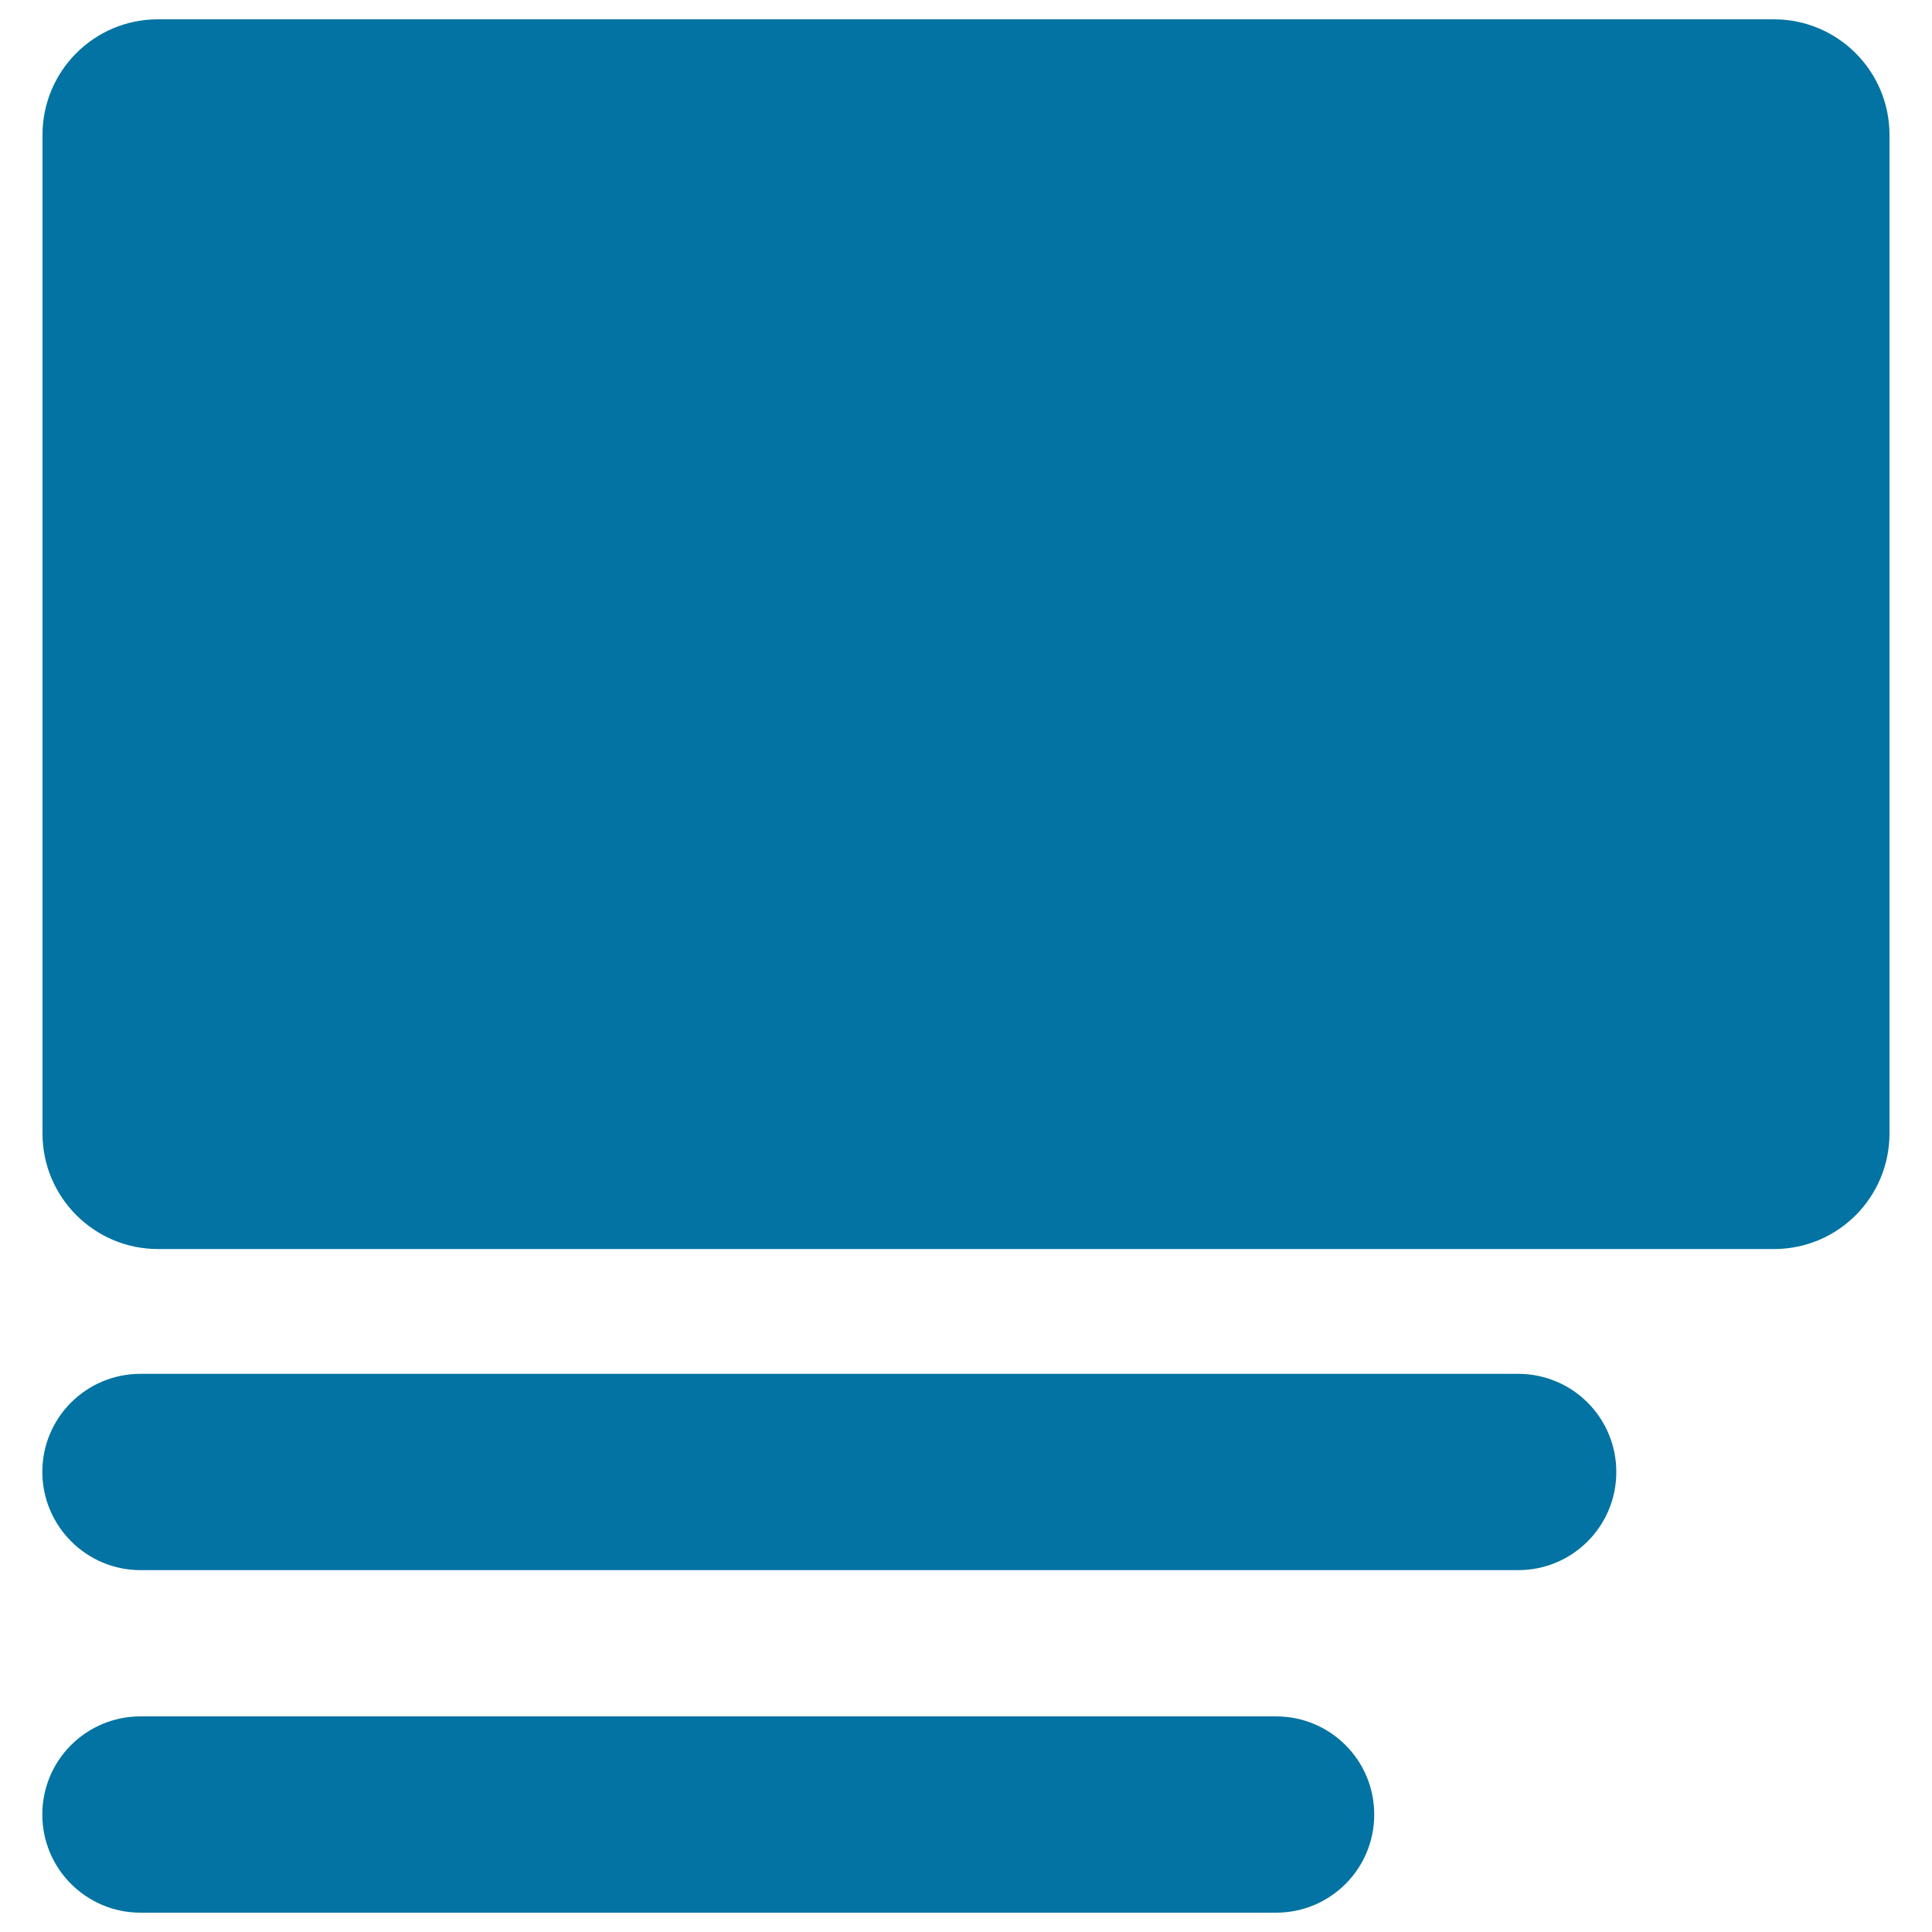
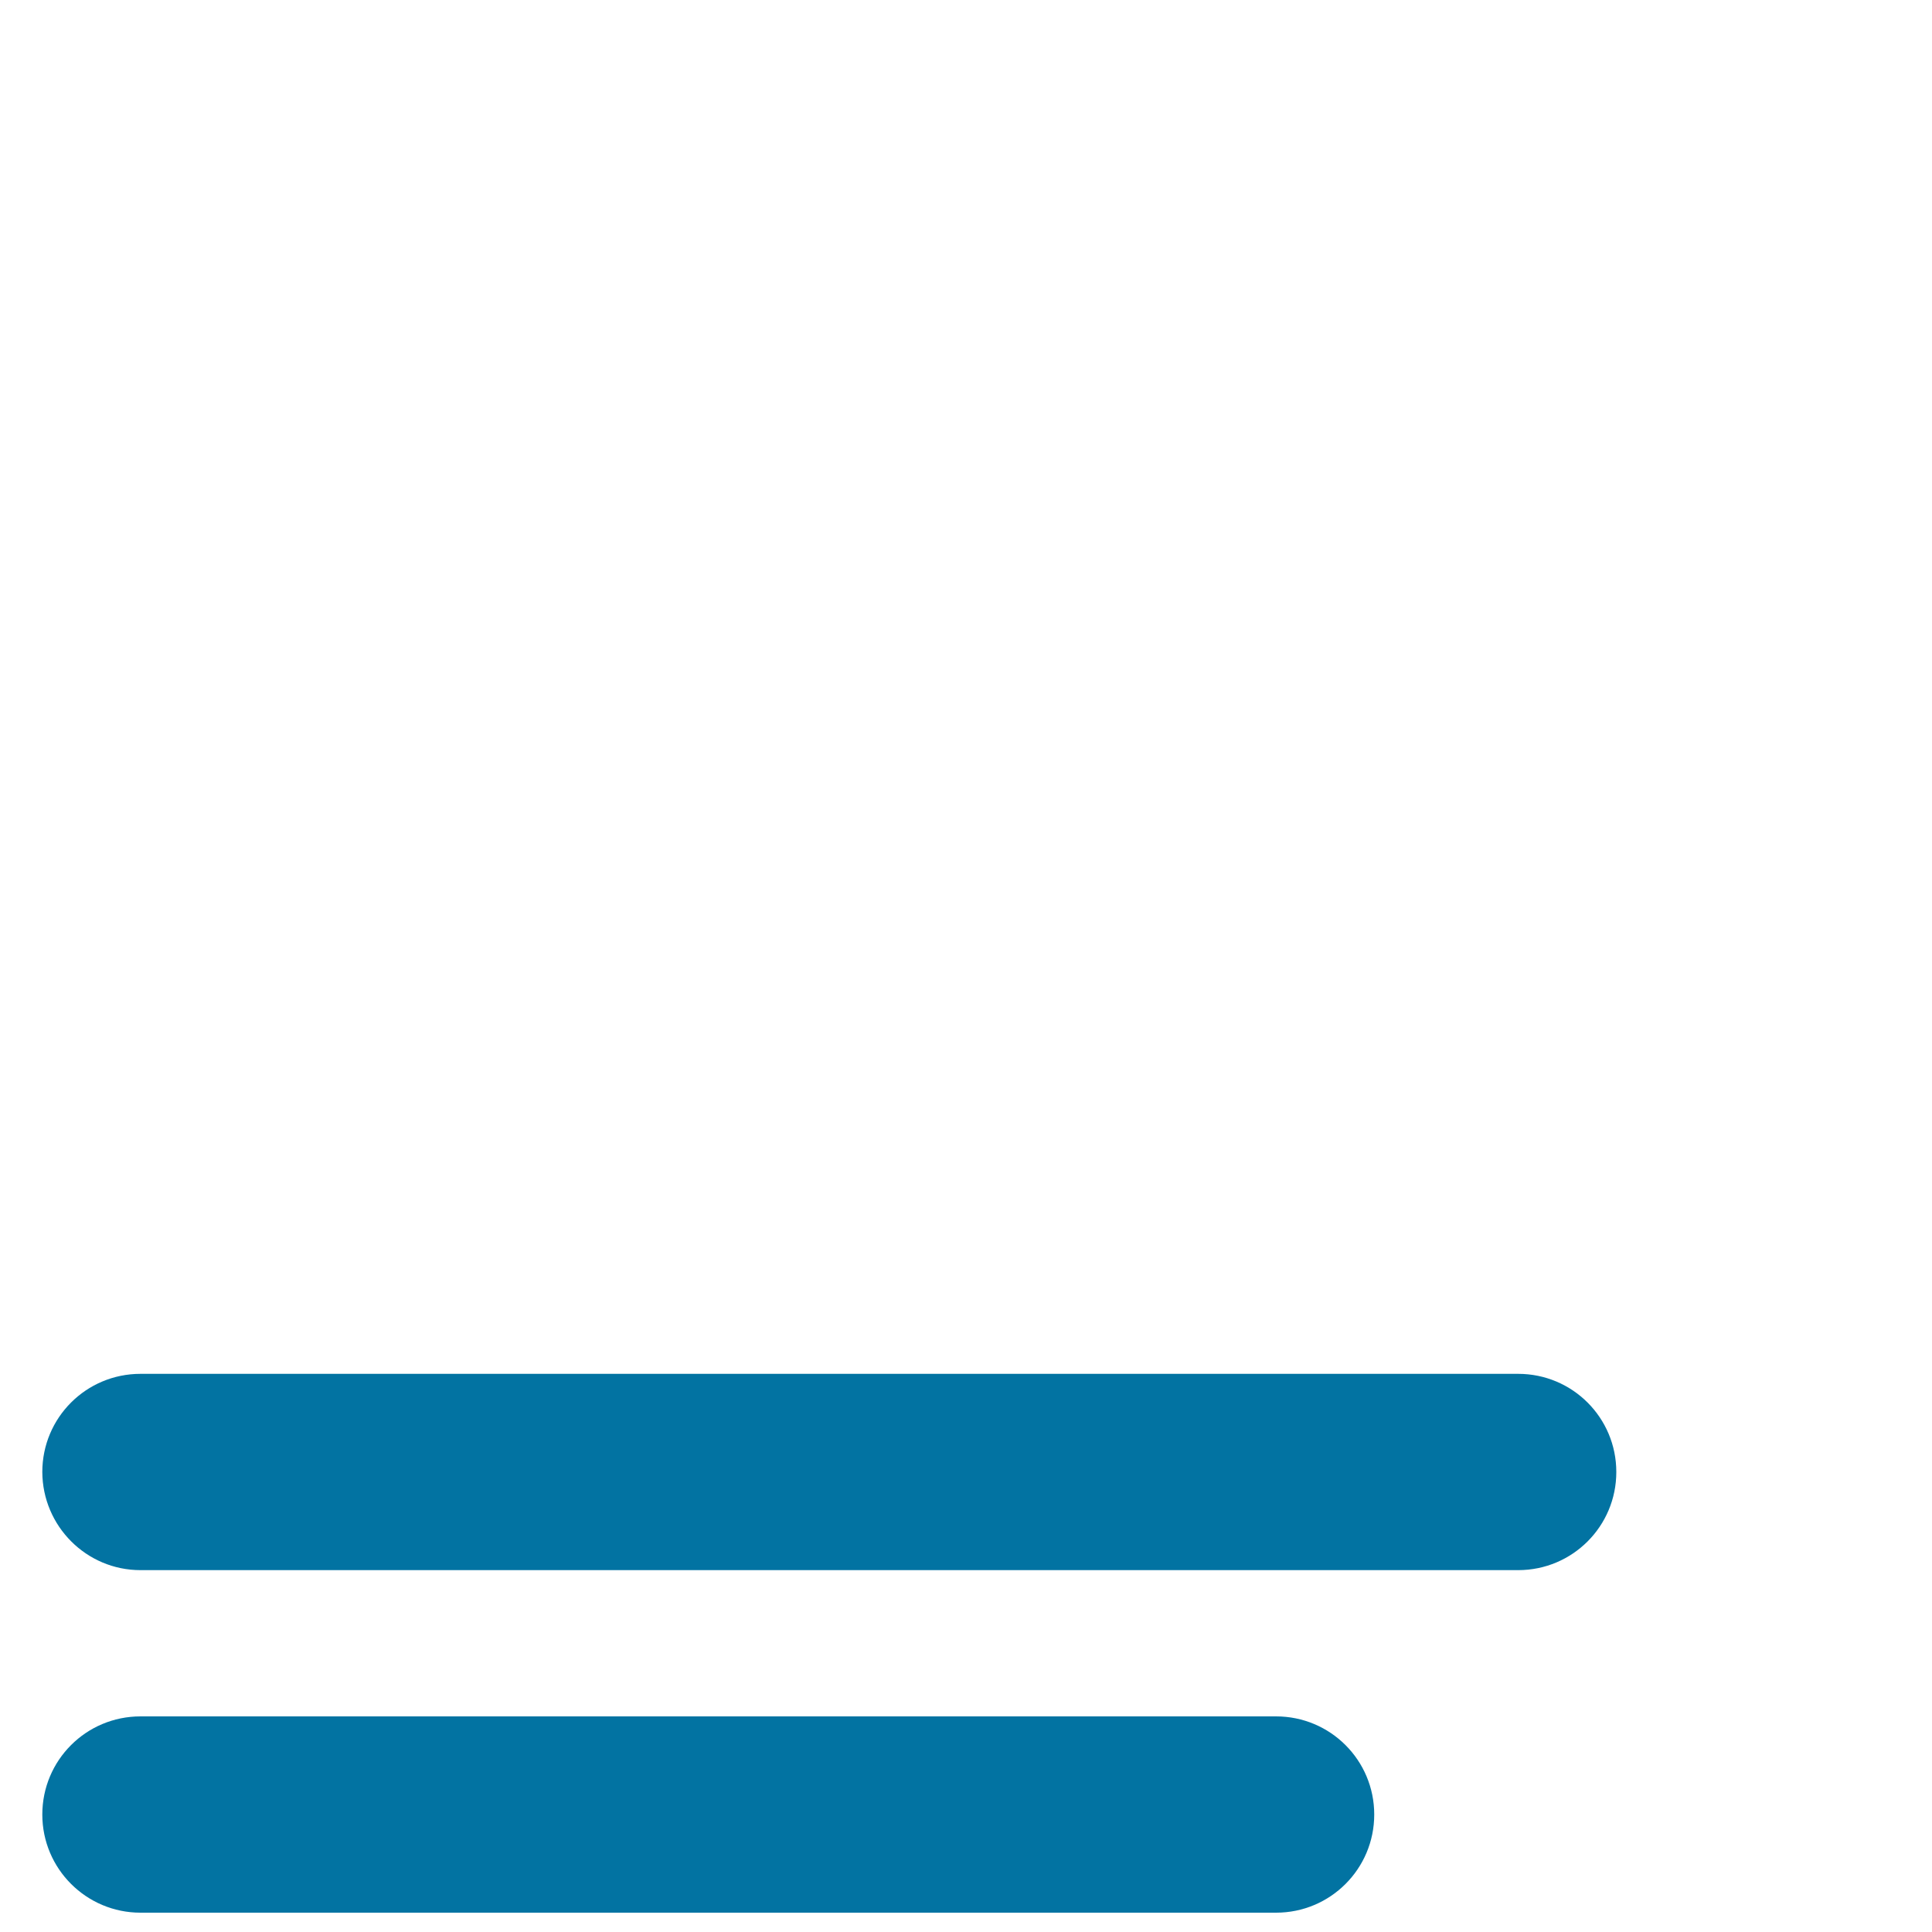
<svg xmlns="http://www.w3.org/2000/svg" viewBox="0 0 1000 1000" style="fill:#0273a2">
  <title>Rectangular Image And Text Lines Aligned To Left SVG icon</title>
  <g>
-     <path d="M978,586.6V69.8c0-33-26.8-59.8-59.8-59.8H81.7C48.7,10,22,36.8,22,69.8v516.9c0,33,26.8,59.8,59.8,59.8h836.6C951.4,646.4,978,619.7,978,586.6z" />
    <path d="M72.7,812.7h713.1c28.1,0,50.8-22.7,50.8-50.8c0-28.1-22.7-50.8-50.8-50.8H72.7c-28.1,0-50.8,22.7-50.8,50.8C22,789.9,44.7,812.7,72.7,812.7z" />
    <path d="M72.7,990h587.8c28.1,0,50.8-22.7,50.8-50.8s-22.7-50.8-50.8-50.8H72.7c-28.1,0-50.8,22.7-50.8,50.8S44.7,990,72.7,990z" />
  </g>
</svg>